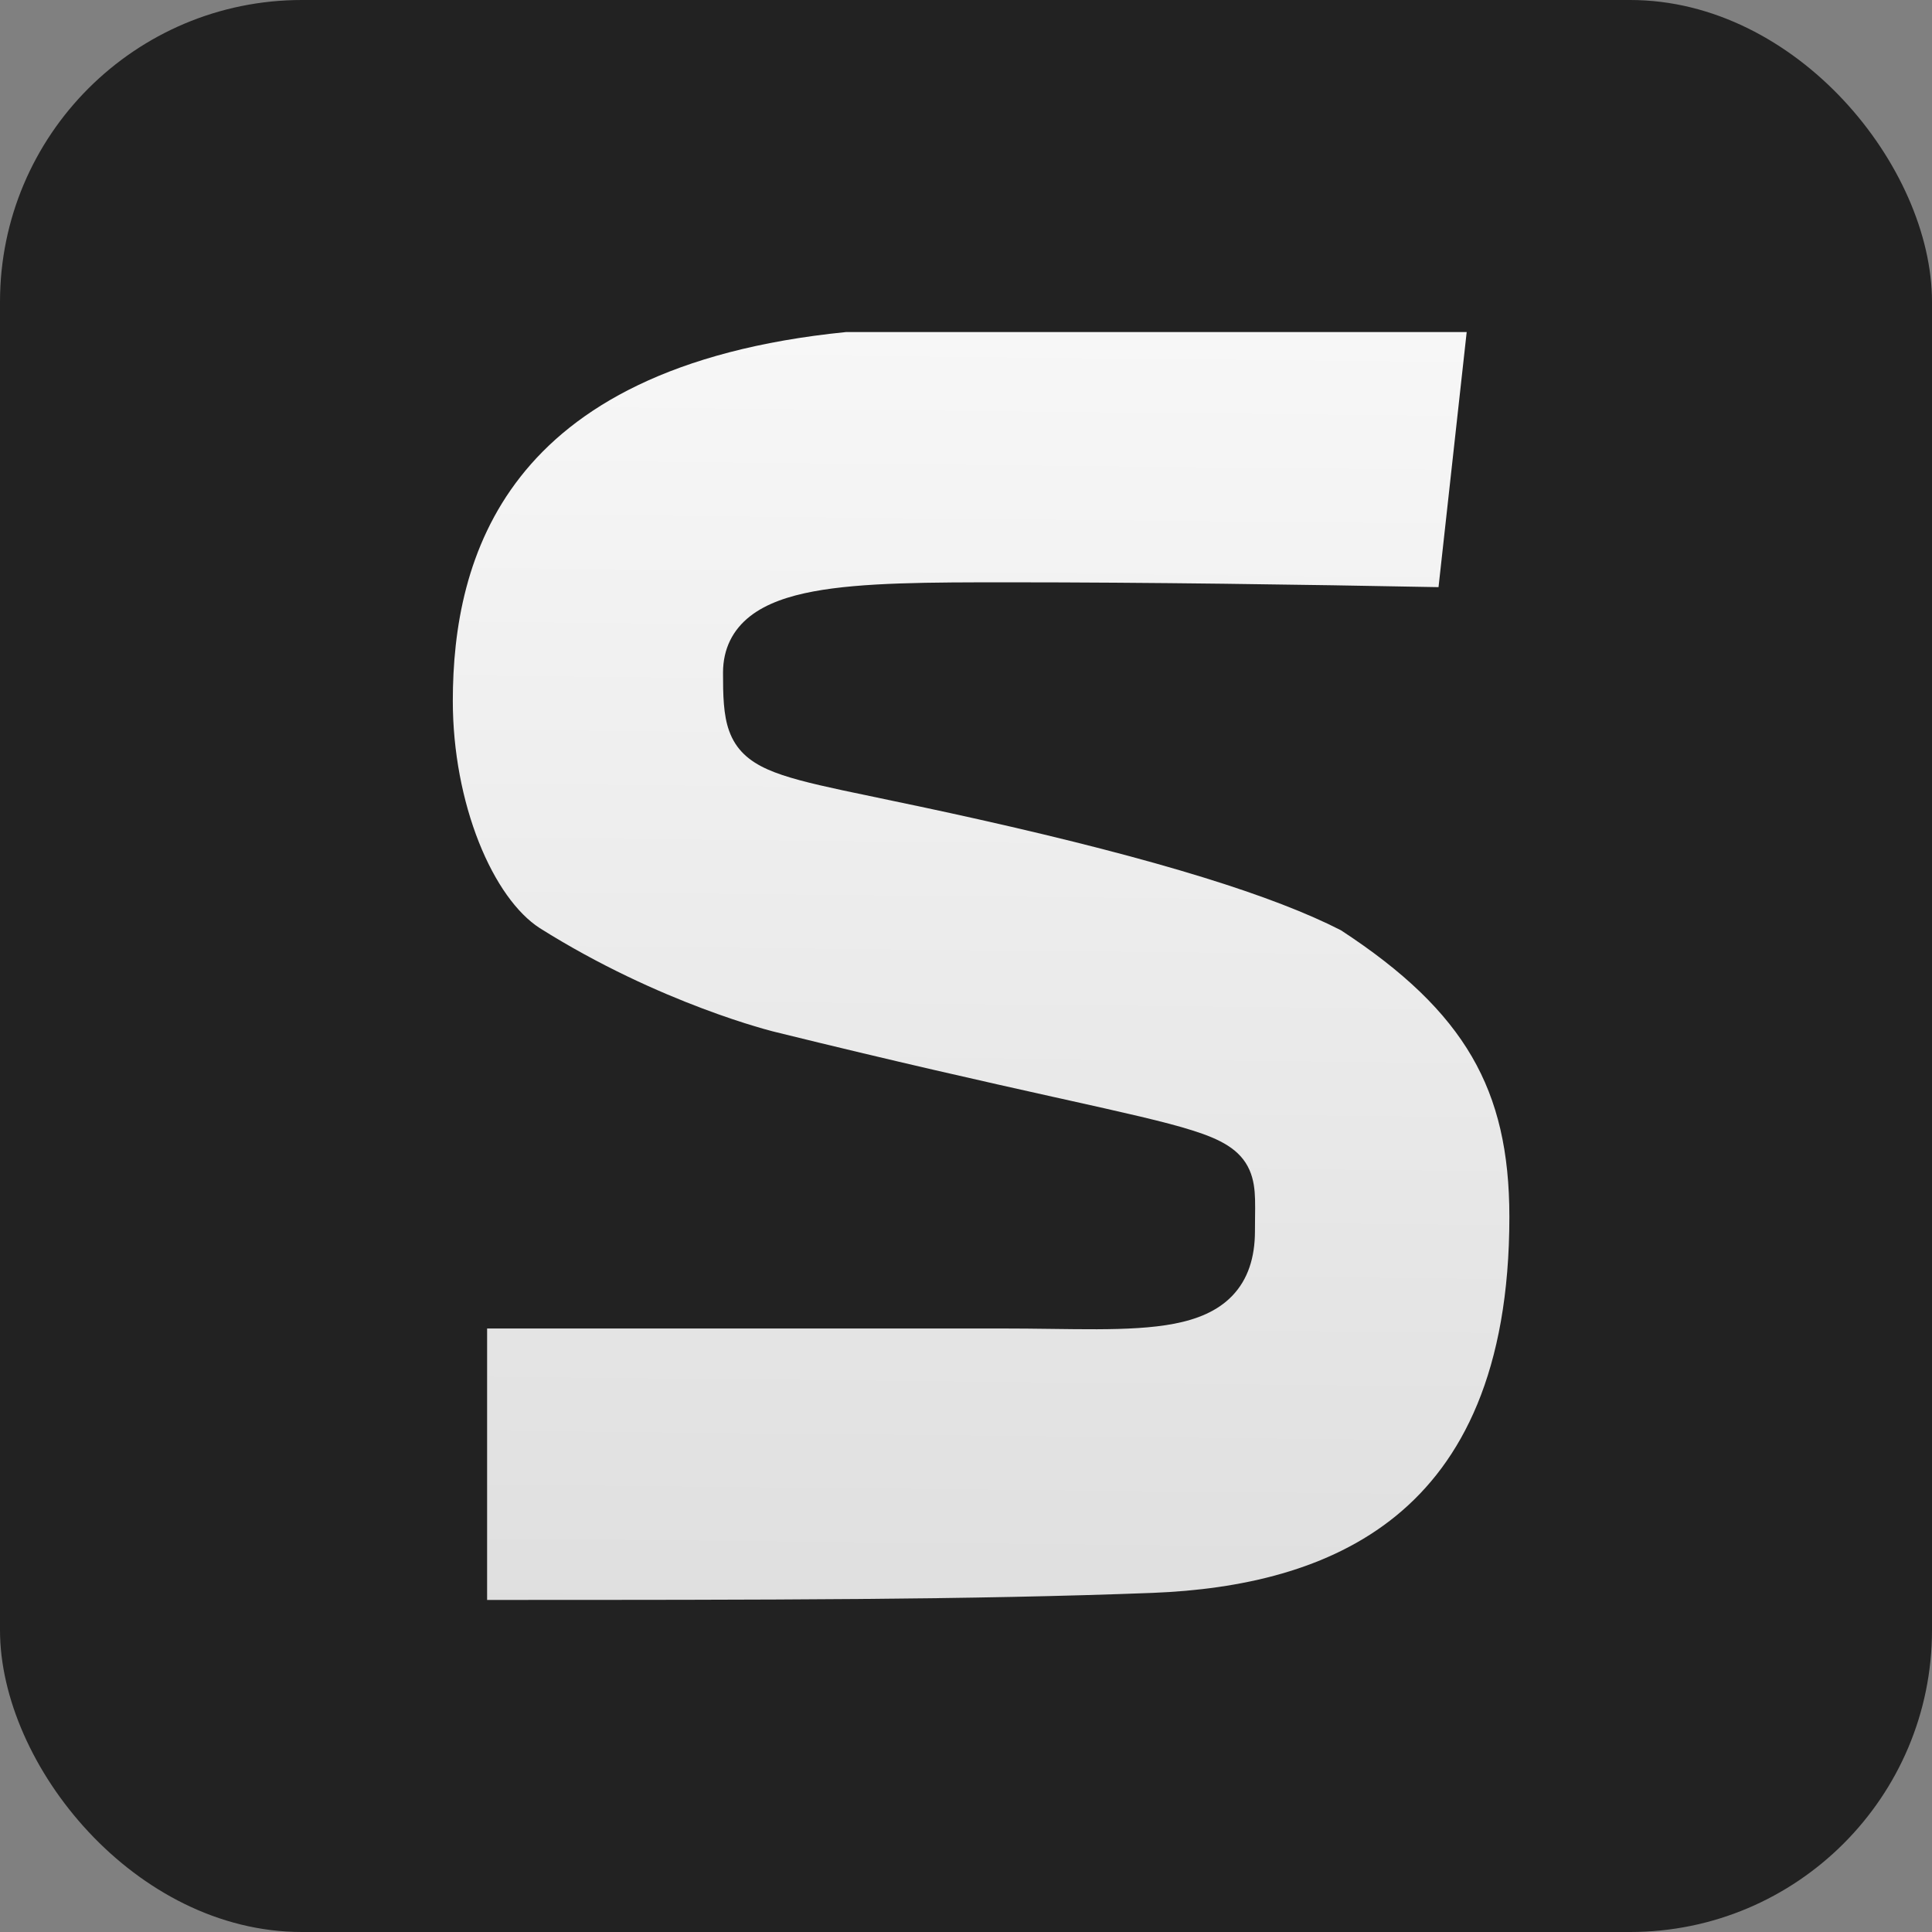
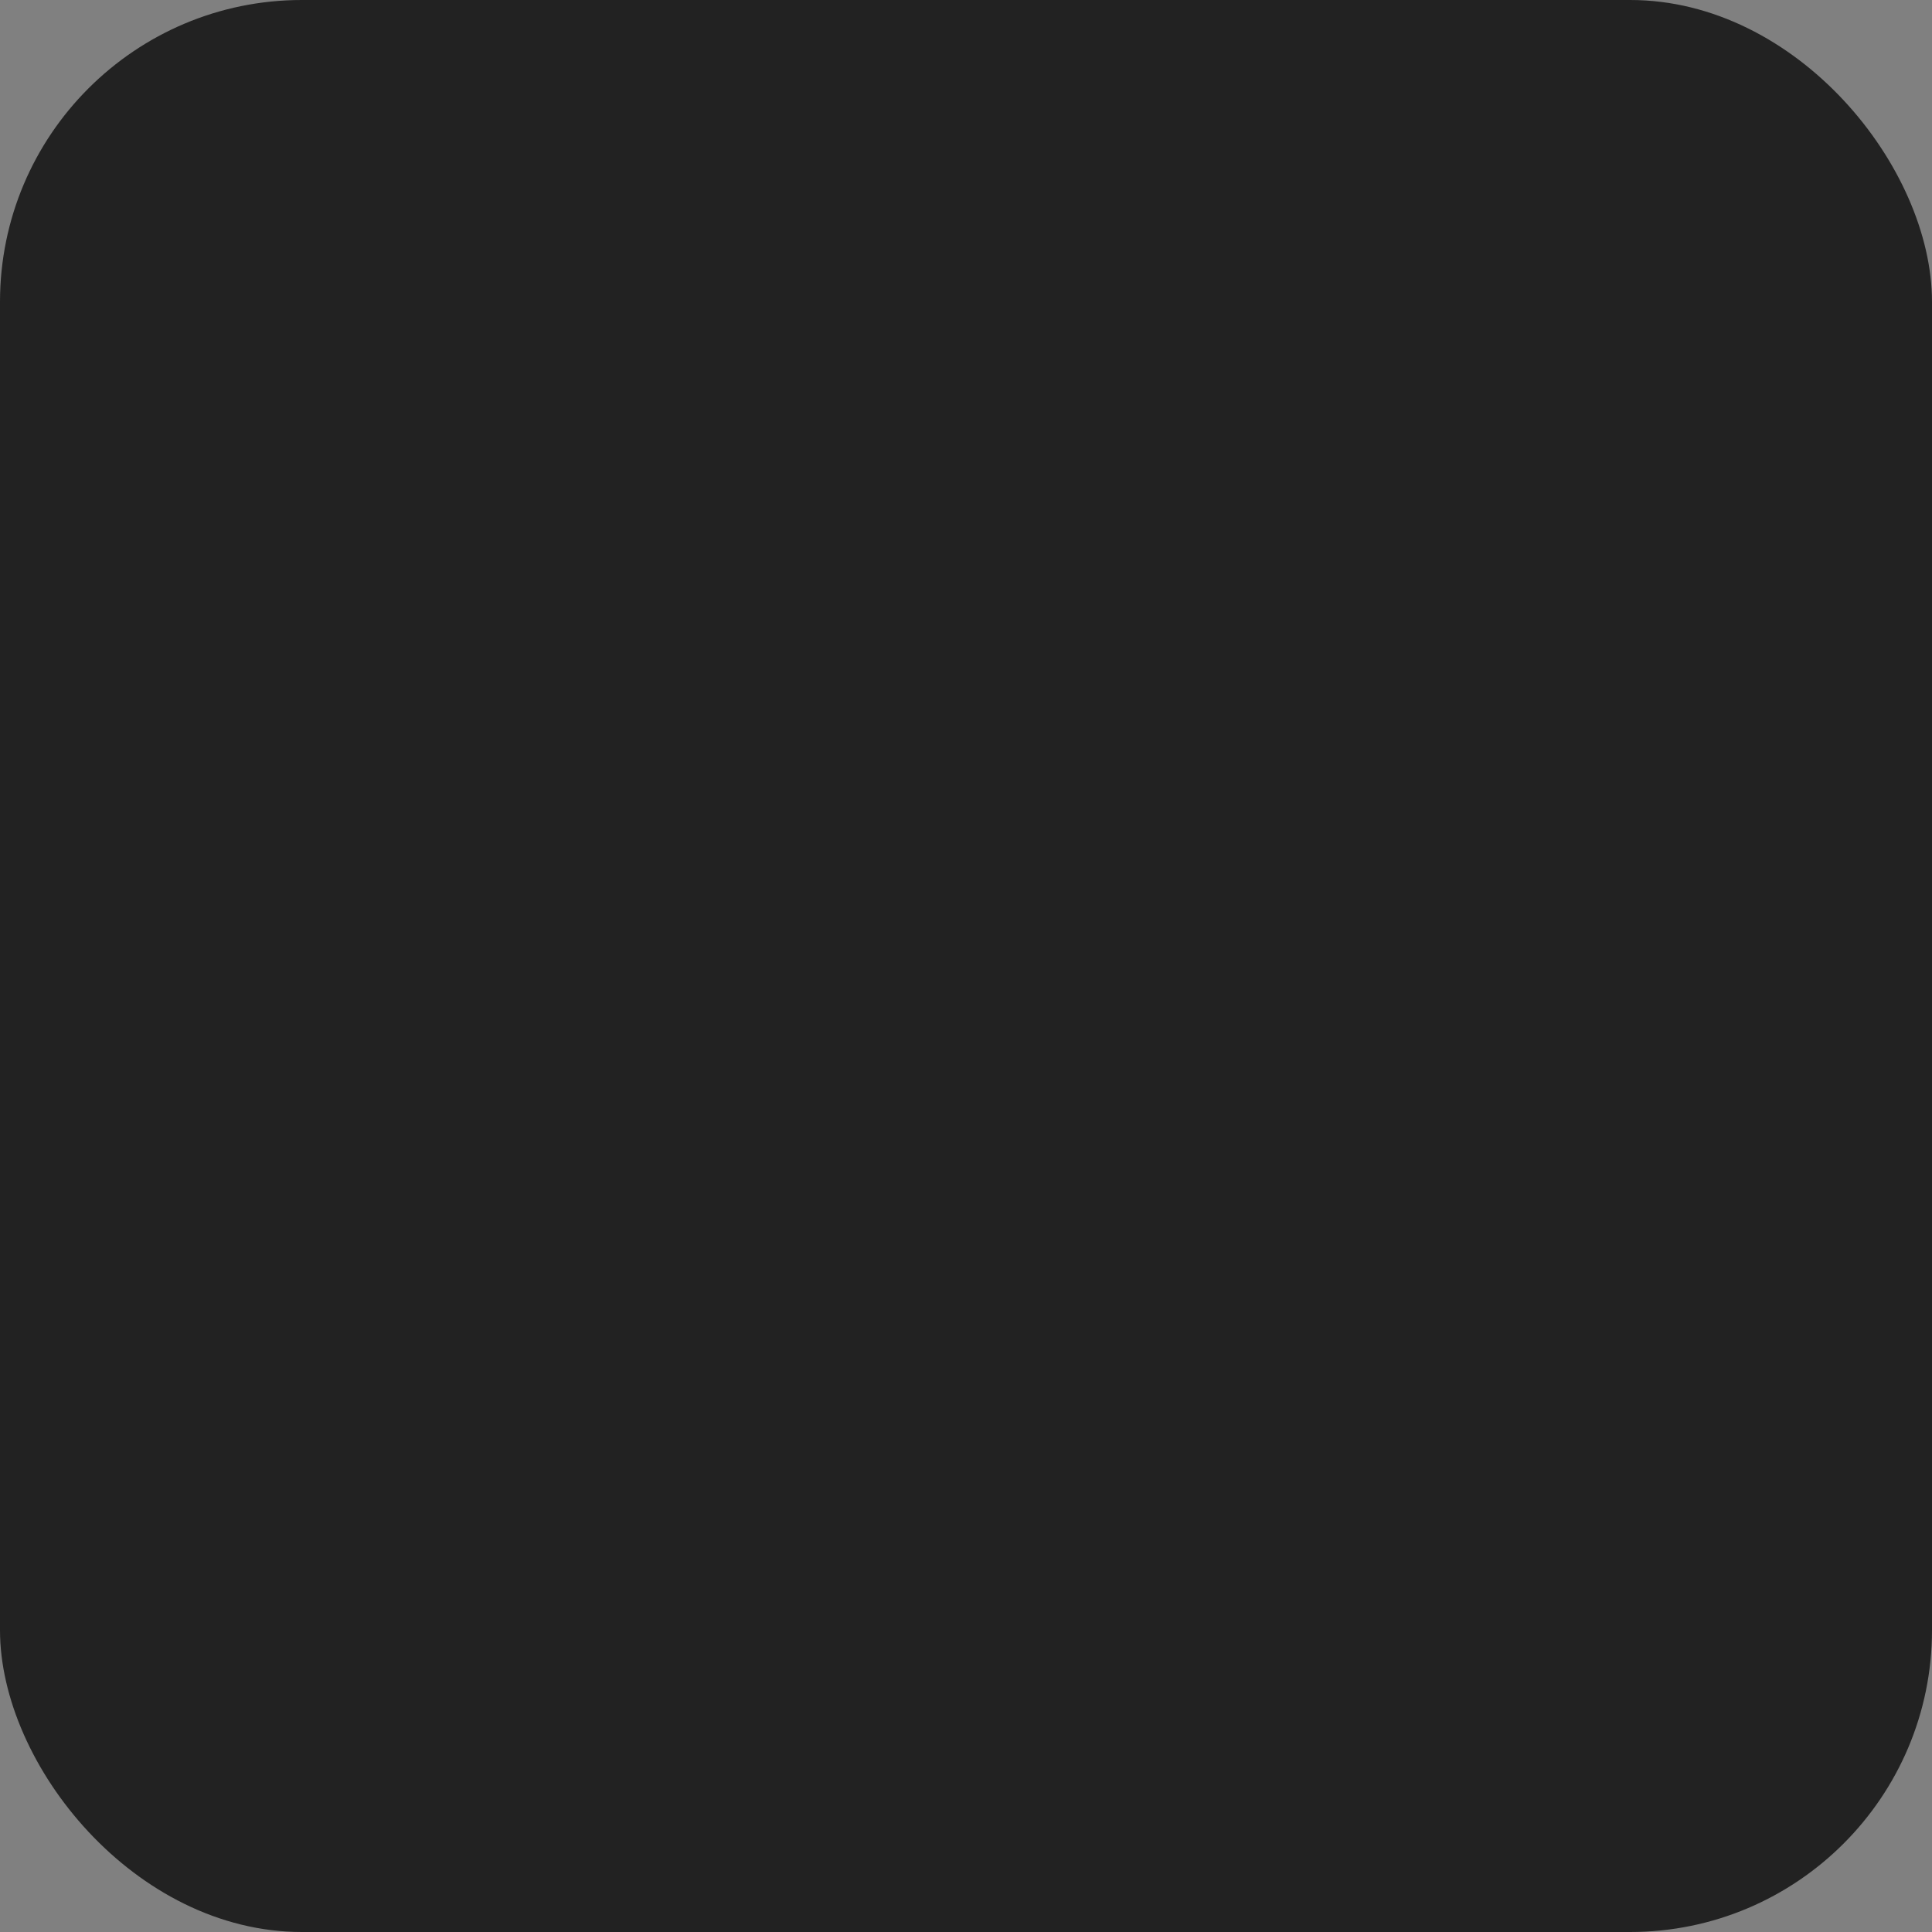
<svg xmlns="http://www.w3.org/2000/svg" width="64" height="64" viewBox="0 0 64 64" fill="none">
  <rect x="0" y="0" width="64" height="64" fill="#808080" stroke="none" />
  <rect width="64" height="64" rx="10" fill="#222222" />
-   <path d="M25.642 34.176L25.64 34.175L25.632 34.173L25.602 34.166C25.576 34.159 25.535 34.148 25.481 34.133C25.372 34.105 25.211 34.059 25.004 33.997C24.59 33.873 23.994 33.68 23.27 33.407C21.823 32.862 19.877 32.002 17.879 30.744C17.129 30.26 16.403 29.259 15.861 27.892C15.325 26.537 15 24.895 15 23.221C15 20.837 15.442 18.084 17.243 15.791C19.032 13.512 22.25 11.578 28.023 11H48.586L47.653 19.45C43.083 19.362 37.97 19.29 33.443 19.29H33.379C30.819 19.29 28.56 19.29 26.942 19.593C26.126 19.746 25.392 19.989 24.852 20.41C24.275 20.86 23.951 21.49 23.951 22.285C23.951 23.017 23.961 23.679 24.154 24.213C24.376 24.83 24.807 25.211 25.43 25.488C26.013 25.748 26.831 25.948 27.925 26.183C28.303 26.264 28.717 26.351 29.173 26.445C30.069 26.632 31.128 26.853 32.4 27.138C38.438 28.491 42.219 29.688 44.418 30.815C46.513 32.182 47.892 33.515 48.756 34.999C49.619 36.481 50 38.171 50 40.31C50 45.427 48.425 48.435 46.244 50.215C44.031 52.02 41.086 52.651 38.188 52.766C32.204 52.995 25.567 53 16.136 53V44.008H33.216C33.742 44.008 34.285 44.014 34.807 44.021C35.354 44.028 35.88 44.035 36.341 44.033C37.283 44.029 38.155 43.993 38.897 43.85C39.635 43.707 40.321 43.445 40.82 42.925C41.337 42.387 41.572 41.662 41.572 40.779C41.572 40.639 41.573 40.497 41.575 40.357C41.578 40.129 41.581 39.908 41.575 39.725C41.566 39.414 41.532 39.077 41.391 38.758C41.09 38.073 40.424 37.739 39.508 37.449C38.6 37.16 37.221 36.854 35.172 36.398C35.086 36.379 34.998 36.359 34.909 36.34C32.7 35.848 29.705 35.179 25.642 34.176Z" fill="url(#paint0_linear_1485_5408)" />
  <defs>
    <linearGradient id="paint0_linear_1485_5408" x1="118.984" y1="-2.485" x2="118.354" y2="60.035" gradientUnits="userSpaceOnUse">
      <stop stop-color="white" />
      <stop offset="1" stop-color="#DCDCDC" />
    </linearGradient>
  </defs>
</svg>